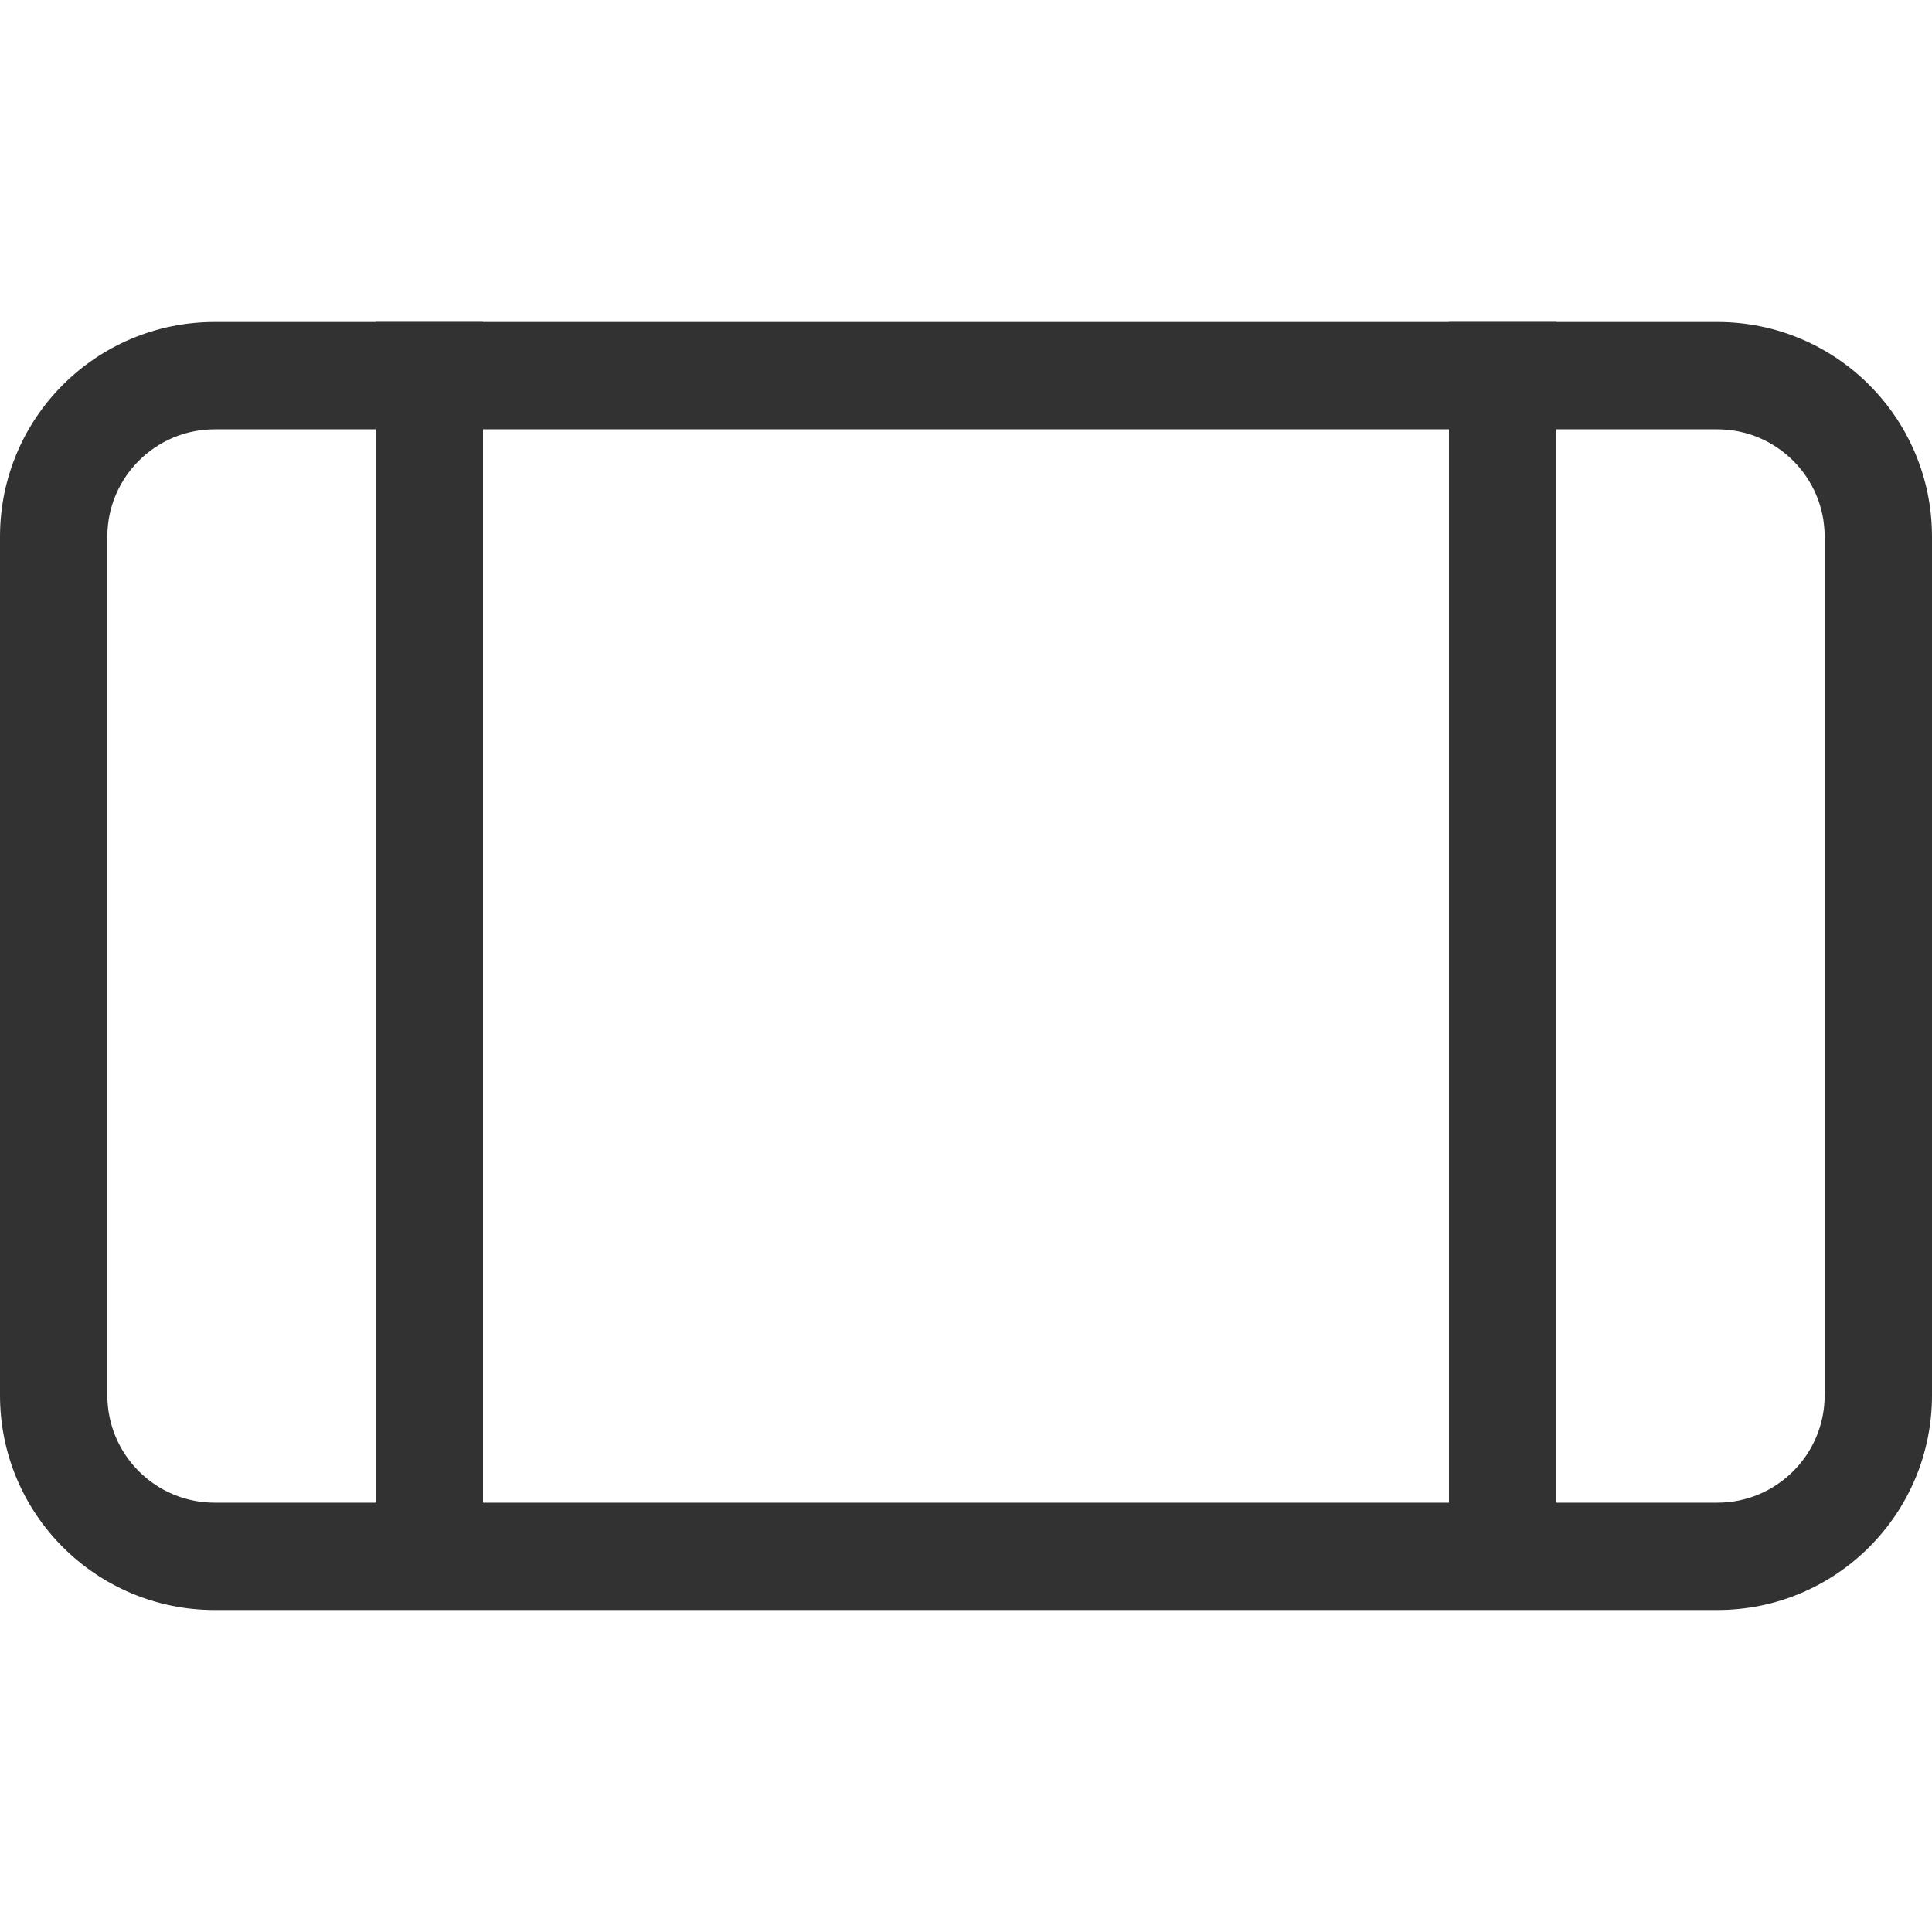
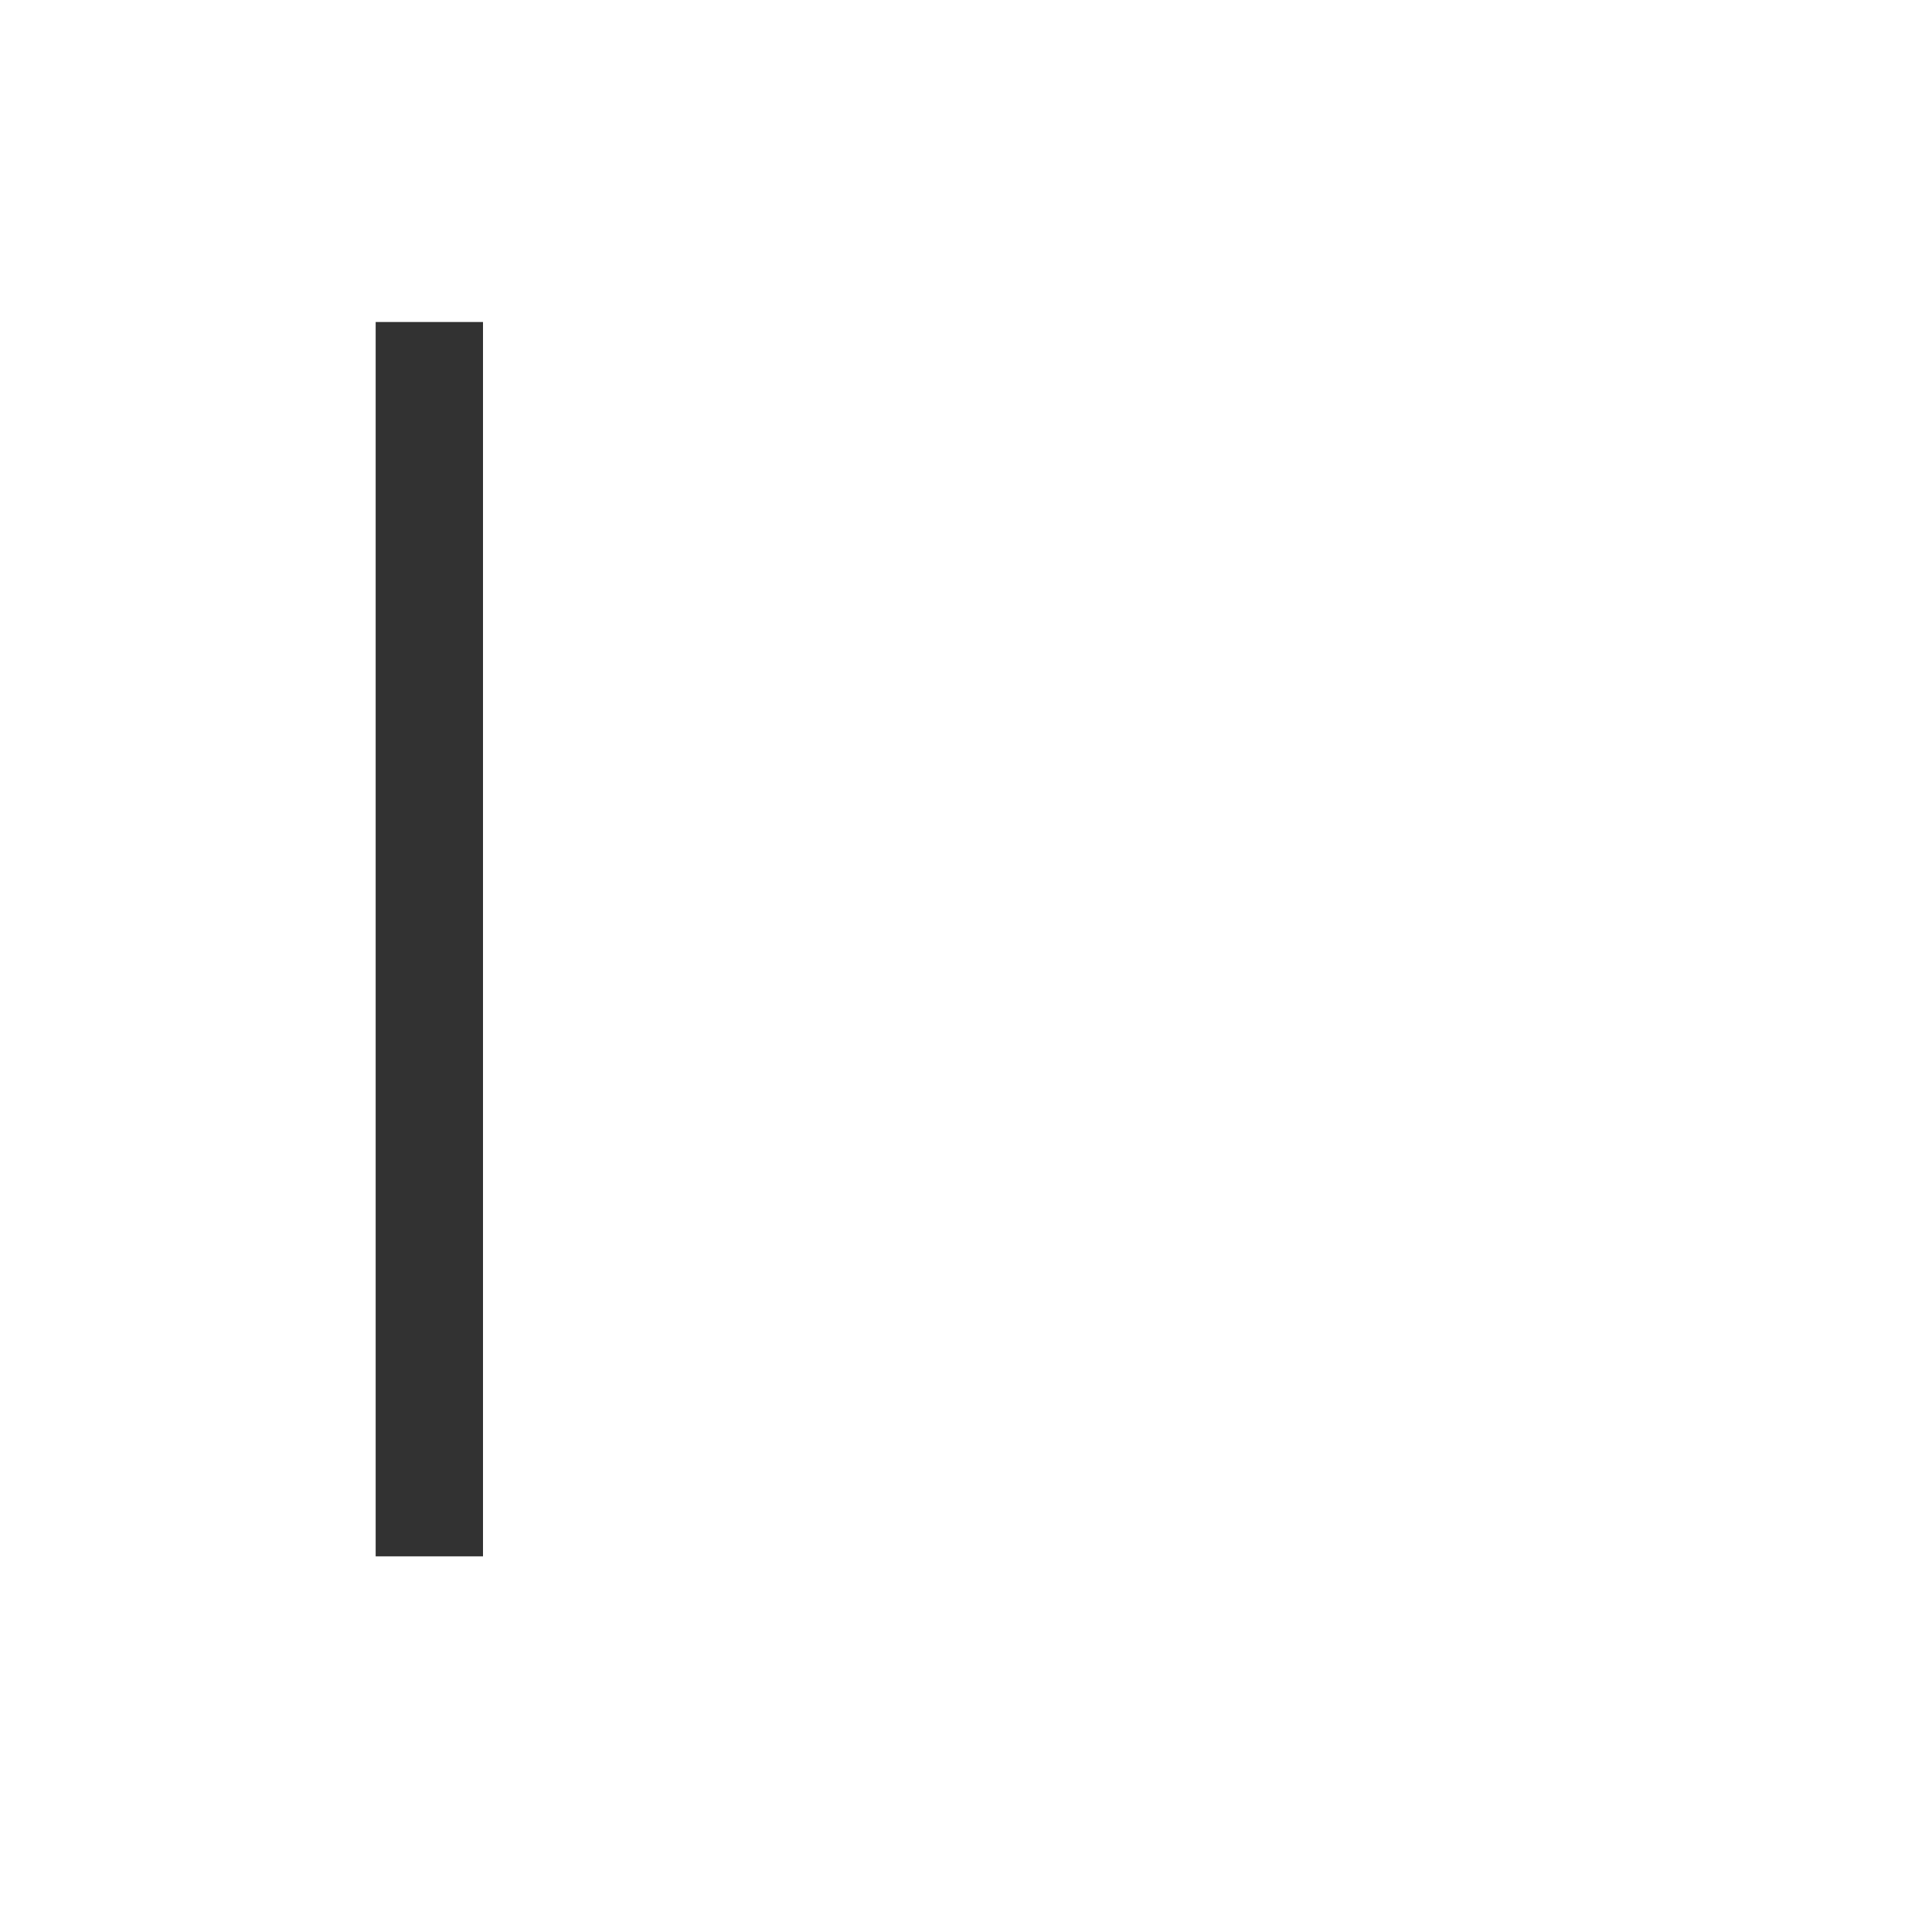
<svg xmlns="http://www.w3.org/2000/svg" width="18px" height="18px" viewBox="0 0 18 18">
  <svg width="18px" height="18px" viewBox="0 0 18 18" fill="none">
-     <path d="M16 4H2C1.448 4 1 4.448 1 5V13C1 13.552 1.448 14 2 14H16C16.552 14 17 13.552 17 13V5C17 4.448 16.552 4 16 4ZM2 3C0.895 3 0 3.895 0 5V13C0 14.105 0.895 15 2 15H16C17.105 15 18 14.105 18 13V5C18 3.895 17.105 3 16 3H2Z" fill="#323232" clip-rule="evenodd" fill-rule="evenodd" />
    <path d="M3.5 14.5V3H4.5V14.5H3.5Z" fill="#323232" clip-rule="evenodd" fill-rule="evenodd" />
-     <path d="M13.5 14.5V3H14.5V14.5H13.5Z" fill="#323232" clip-rule="evenodd" fill-rule="evenodd" />
  </svg>
</svg>